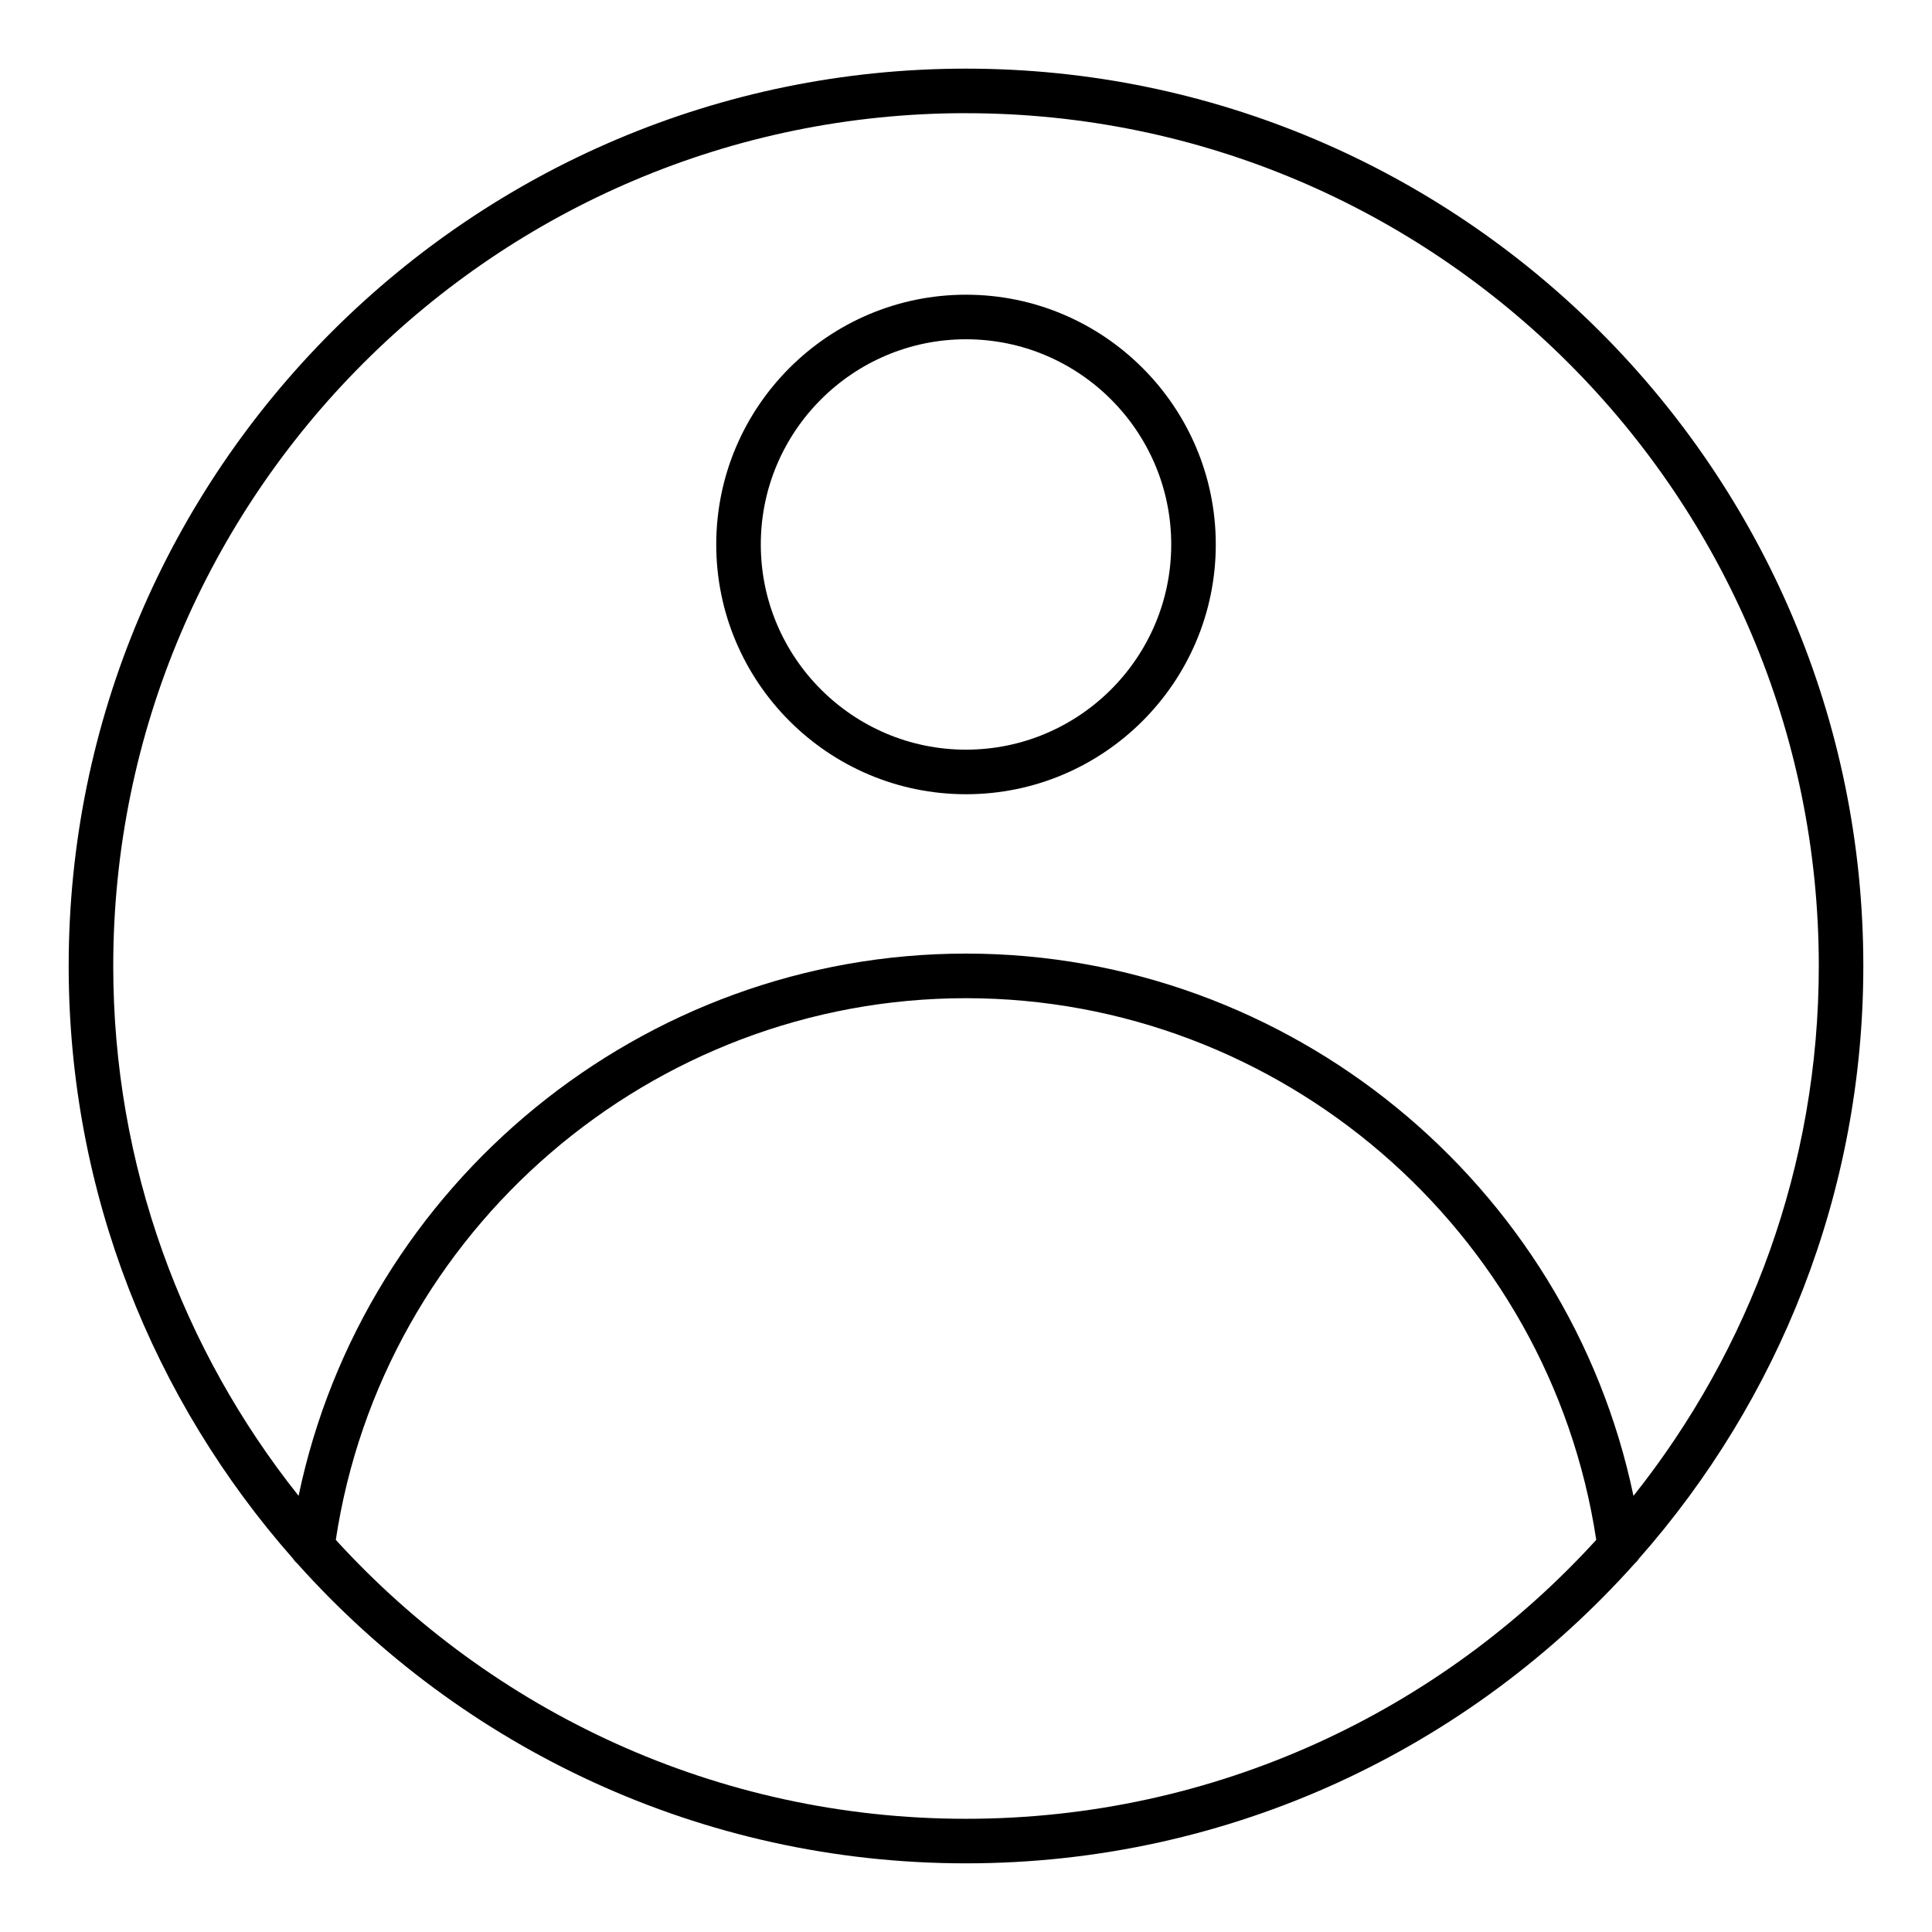
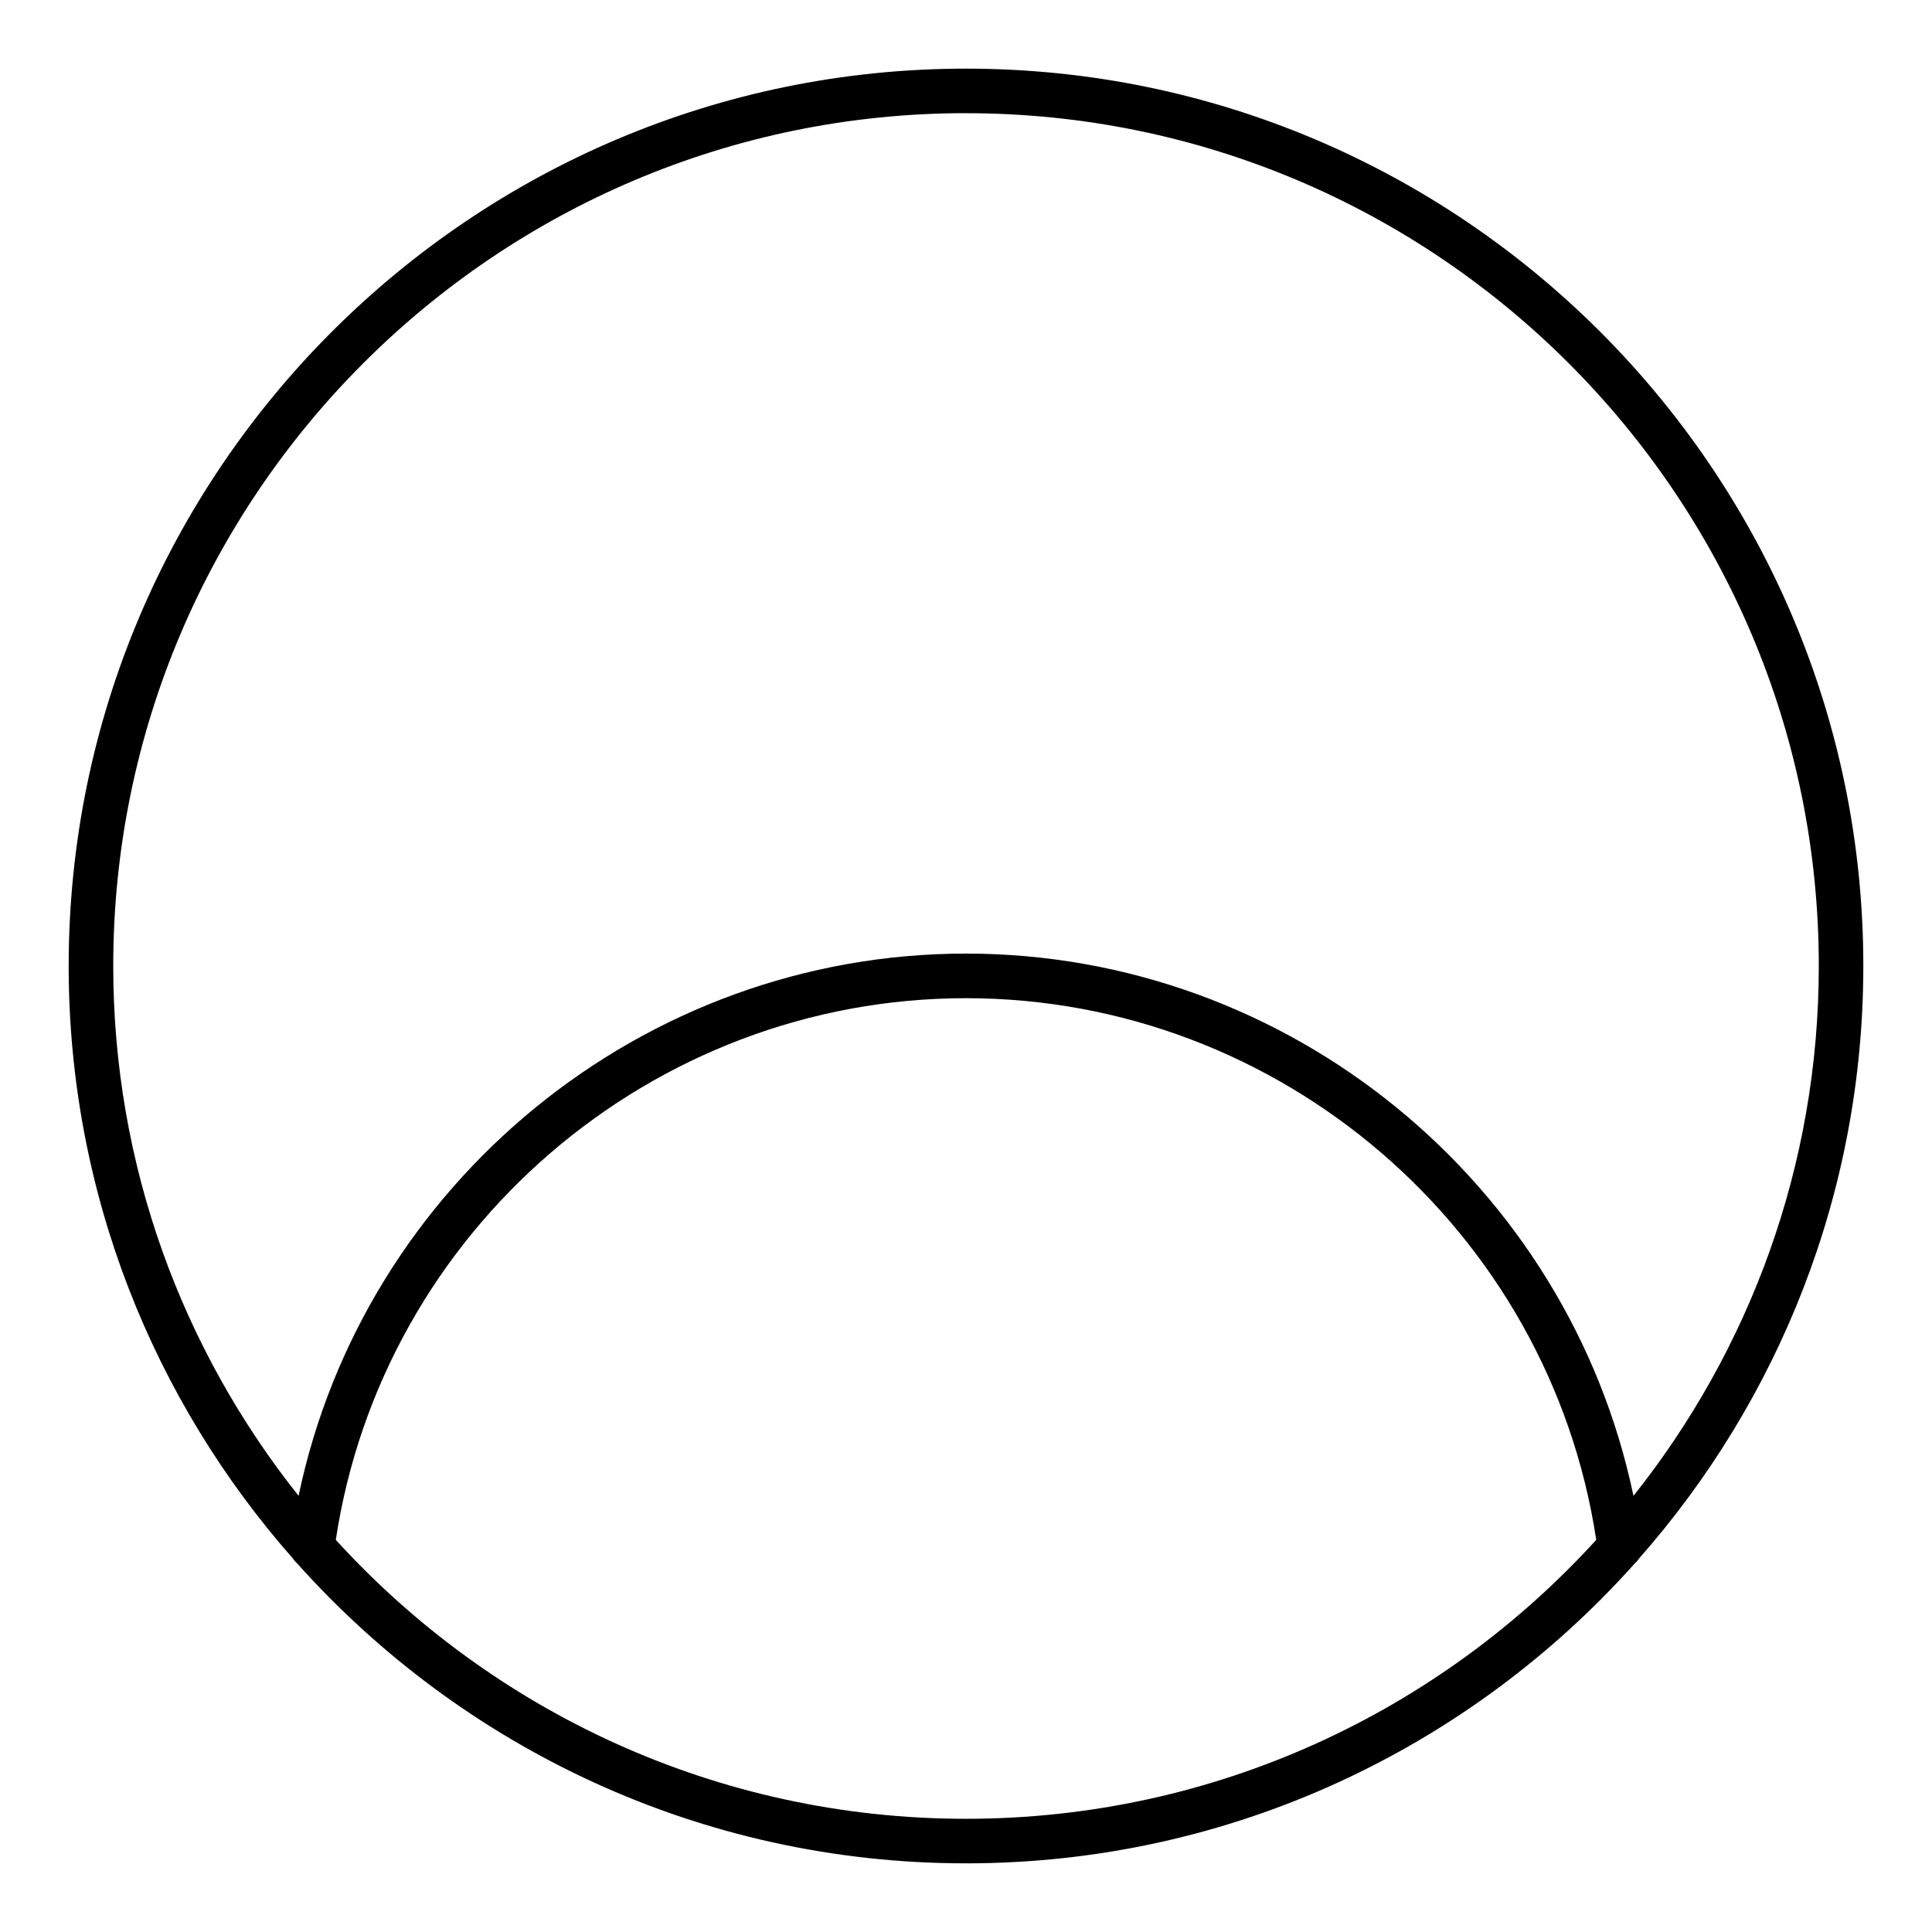
<svg xmlns="http://www.w3.org/2000/svg" fill="#000000" width="800px" height="800px" version="1.1" viewBox="144 144 512 512">
  <g>
    <path d="m578.32 557.07c36.977-41.926 59.48-96.914 59.48-157.08 0-131.12-106.68-237.8-237.8-237.8-131.12 0-237.8 106.68-237.8 237.81 0 60.164 22.5 115.14 59.473 157.08 0.316 0.496 0.699 0.922 1.148 1.316 43.566 48.691 106.84 79.41 177.18 79.41 70.352 0 133.64-30.73 177.21-79.453 0.422-0.387 0.801-0.785 1.109-1.281zm-178.32-383.07c124.61 0 226 101.38 226 226 0 53.043-18.414 101.82-49.113 140.42-17.32-82.762-91.109-143.71-176.88-143.71-85.781 0-159.57 60.945-176.88 143.7-30.711-38.594-49.117-87.395-49.117-140.42 0-124.62 101.38-226 225.99-226zm0 452c-66.094 0-125.65-28.527-167.01-73.918 12.402-82.02 83.652-143.55 167.01-143.55 83.348 0 154.61 61.535 167.02 143.55-41.359 45.391-100.93 73.918-167.02 73.918z" />
-     <path d="m400 354.48c36.496 0 66.195-29.684 66.195-66.188s-29.703-66.191-66.195-66.191c-36.496 0-66.188 29.691-66.188 66.188-0.004 36.496 29.684 66.191 66.188 66.191zm0-120.57c29.984 0 54.387 24.395 54.387 54.379s-24.402 54.379-54.387 54.379-54.379-24.395-54.379-54.379c-0.004-29.984 24.387-54.379 54.379-54.379z" />
  </g>
</svg>